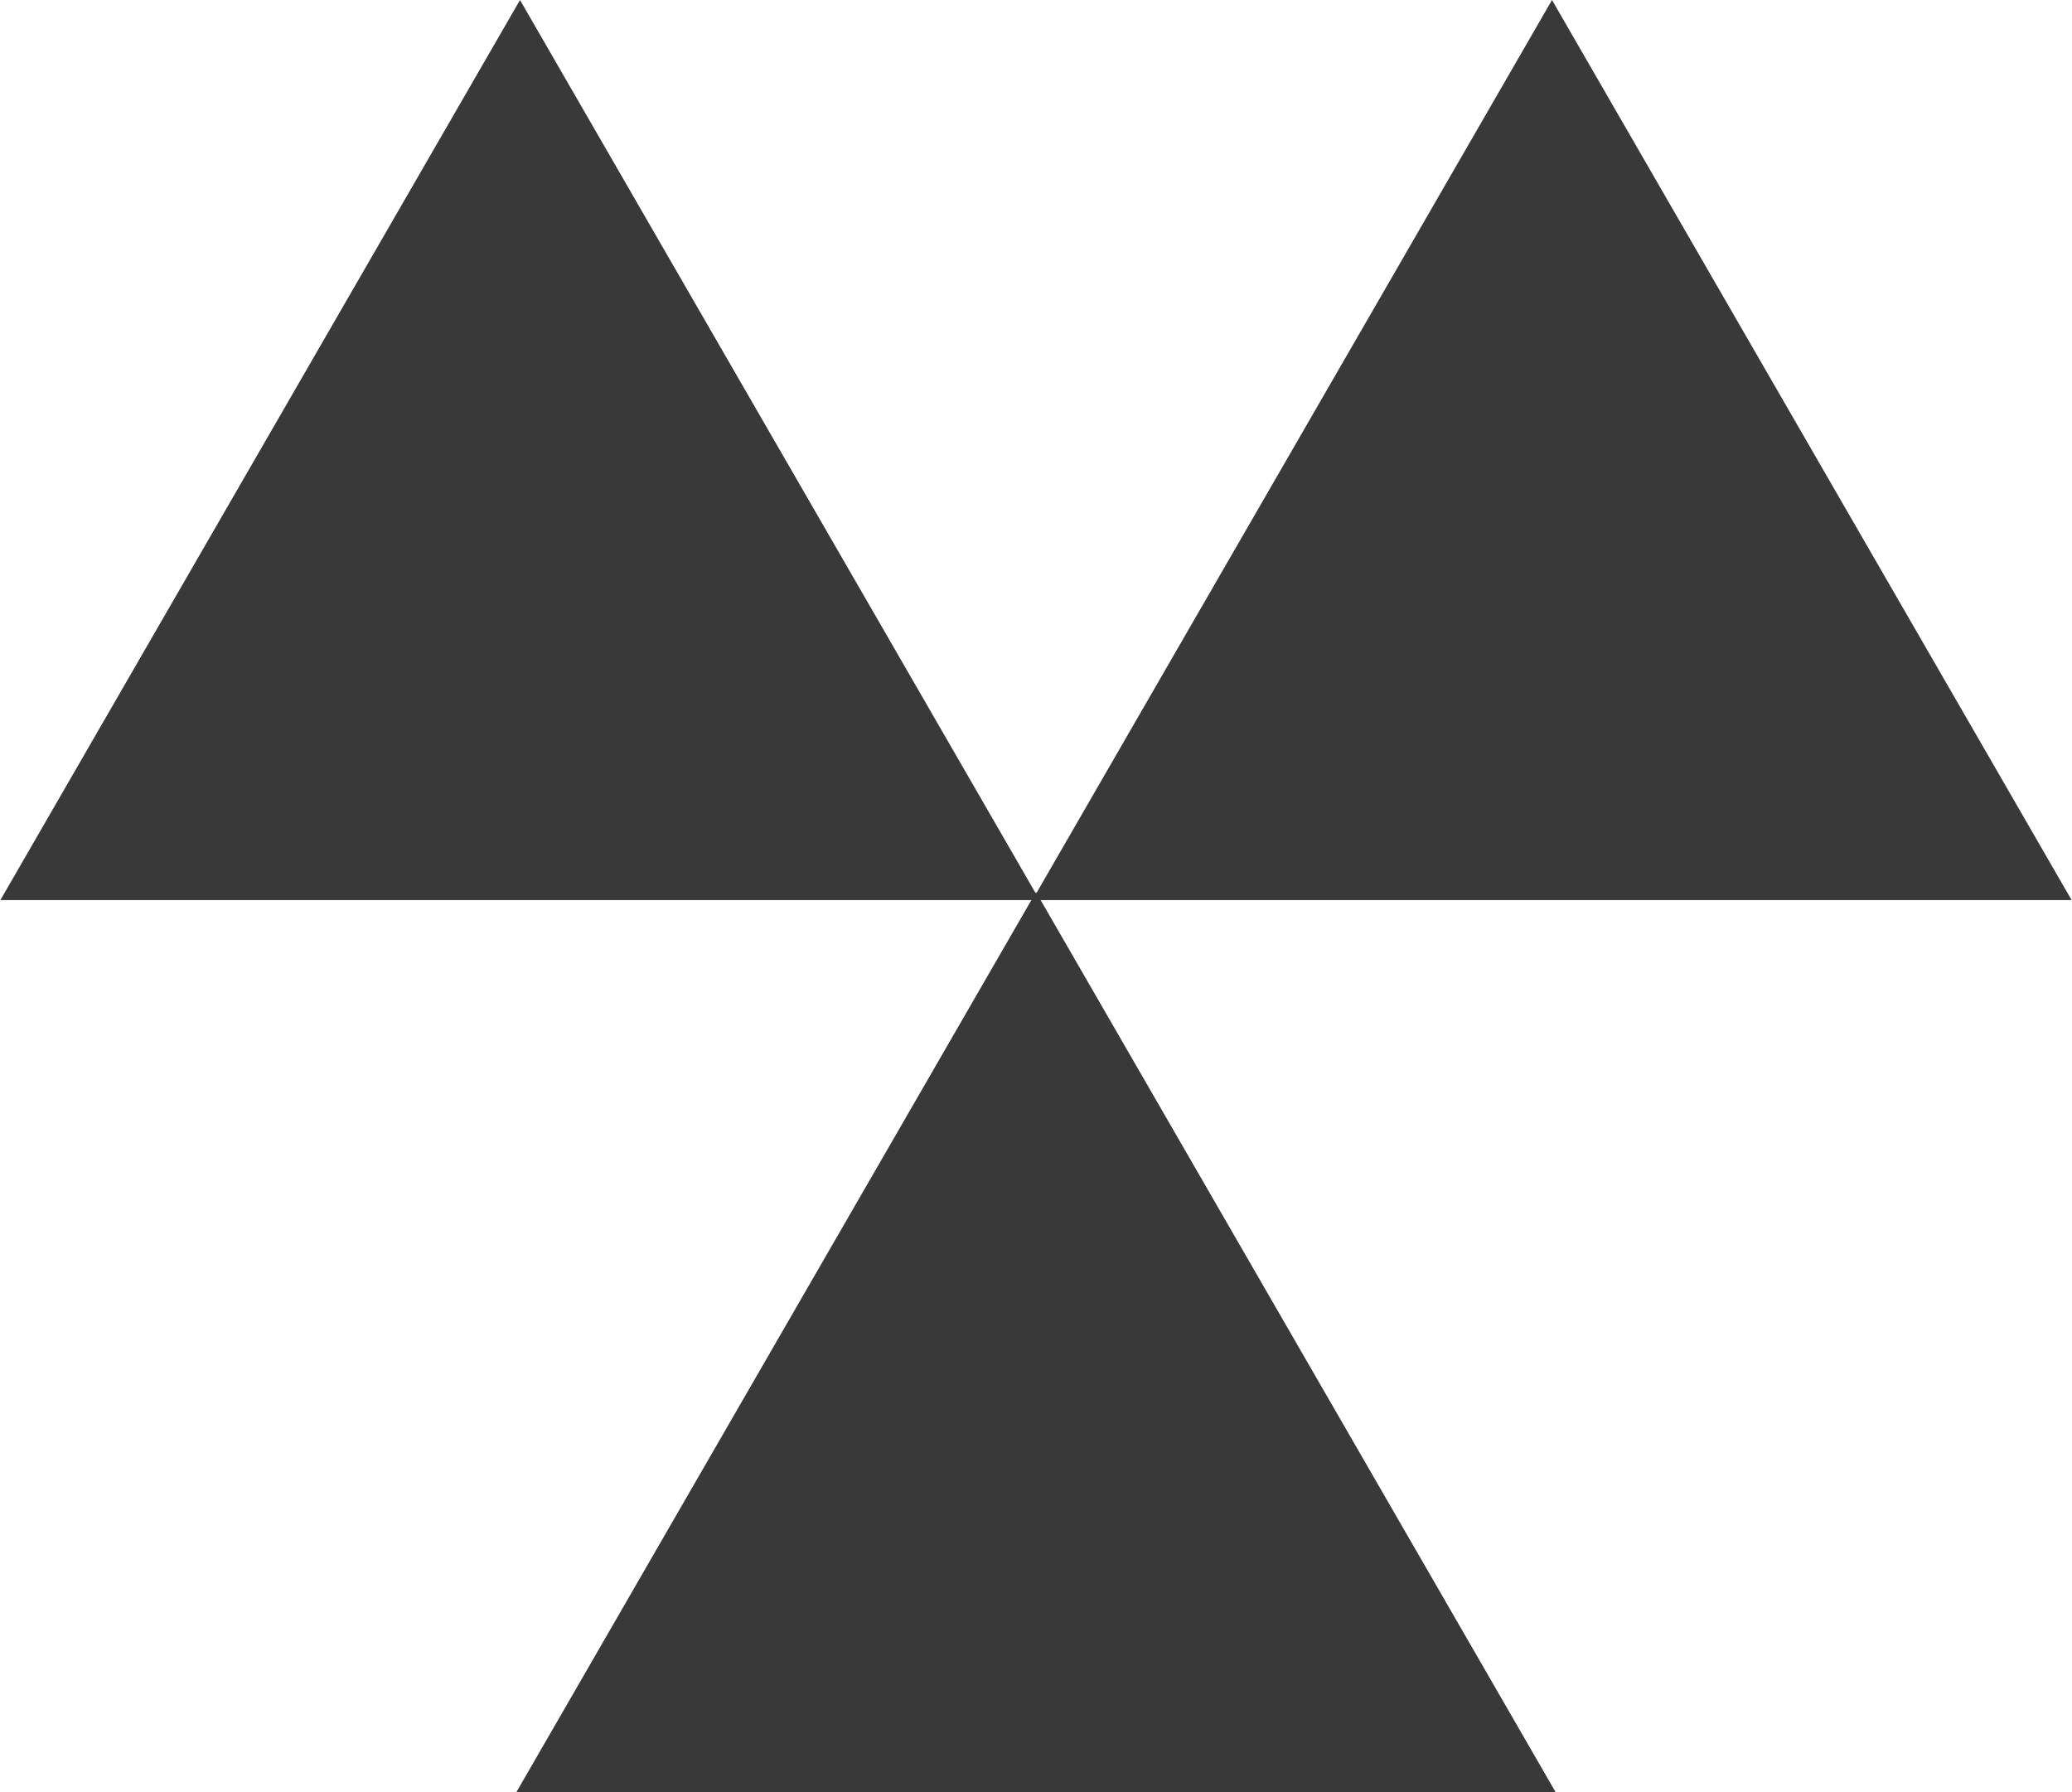
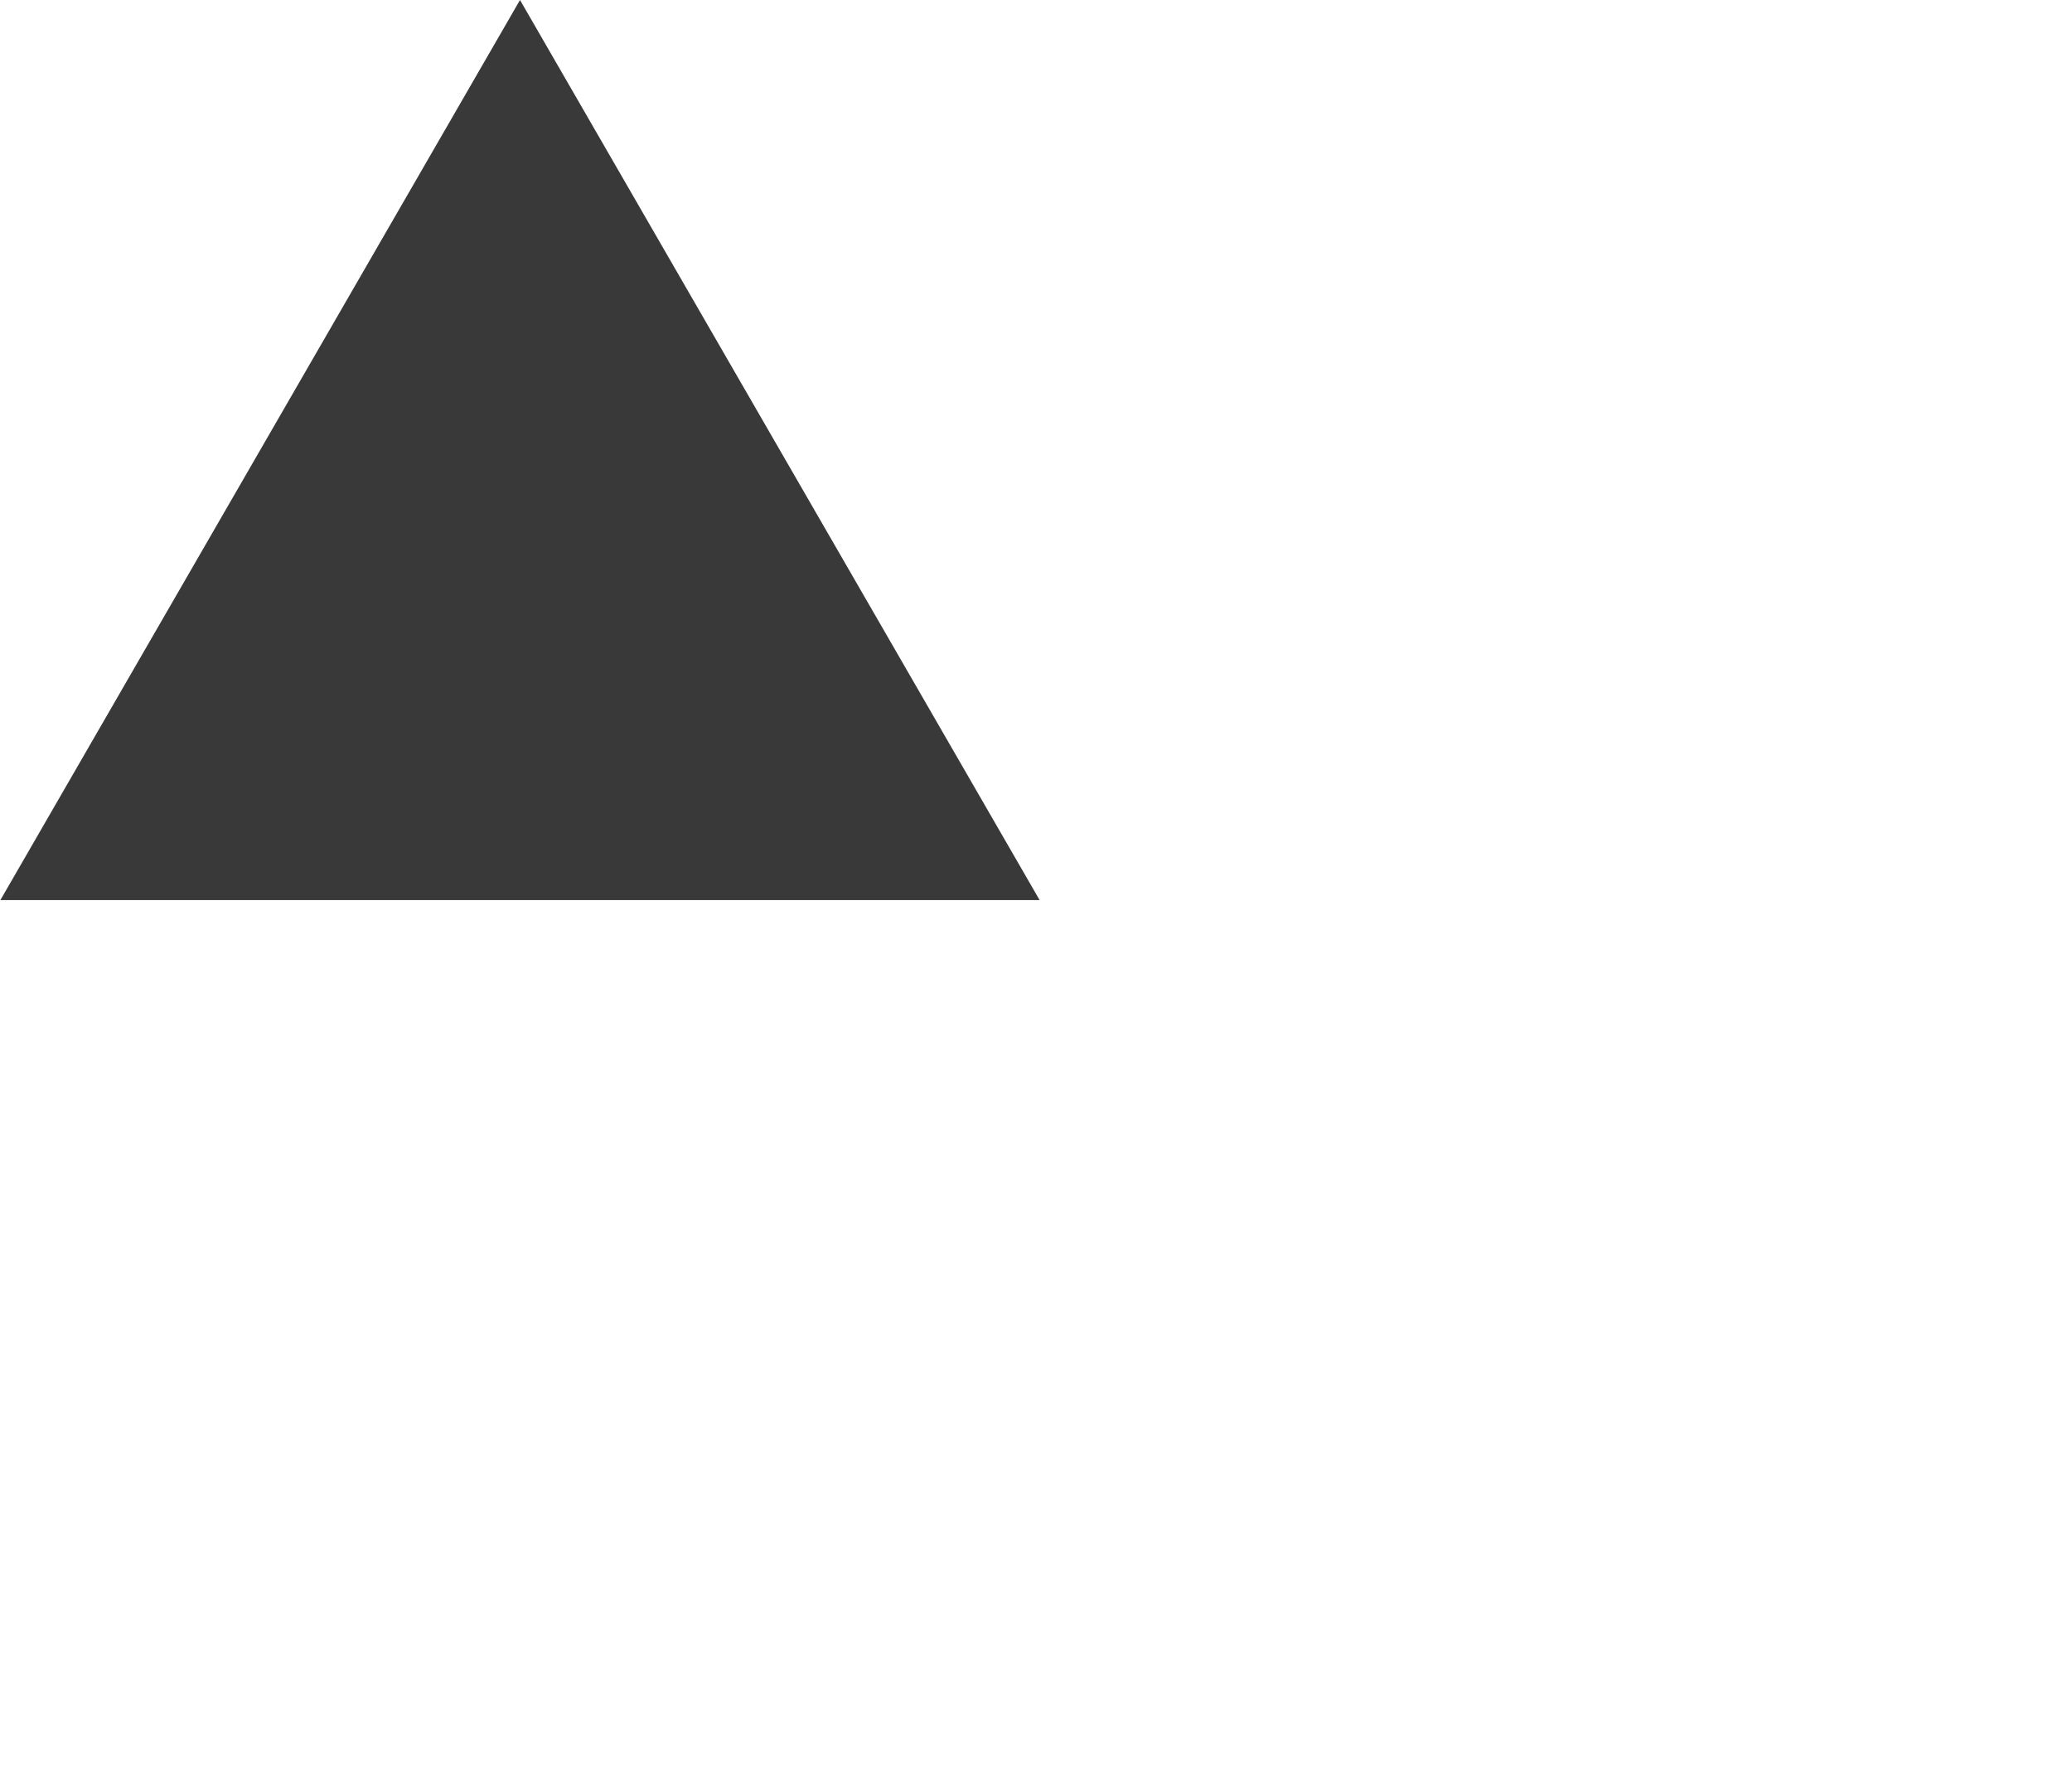
<svg xmlns="http://www.w3.org/2000/svg" width="518" height="448" viewBox="0 0 518 448" fill="none">
-   <path d="M388 0L517.904 225H258.096L388 0Z" fill="#393939" />
  <path d="M130 0L259.904 225H0.096L130 0Z" fill="#393939" />
-   <path d="M259 223L388.904 448H129.096L259 223Z" fill="#393939" />
</svg>